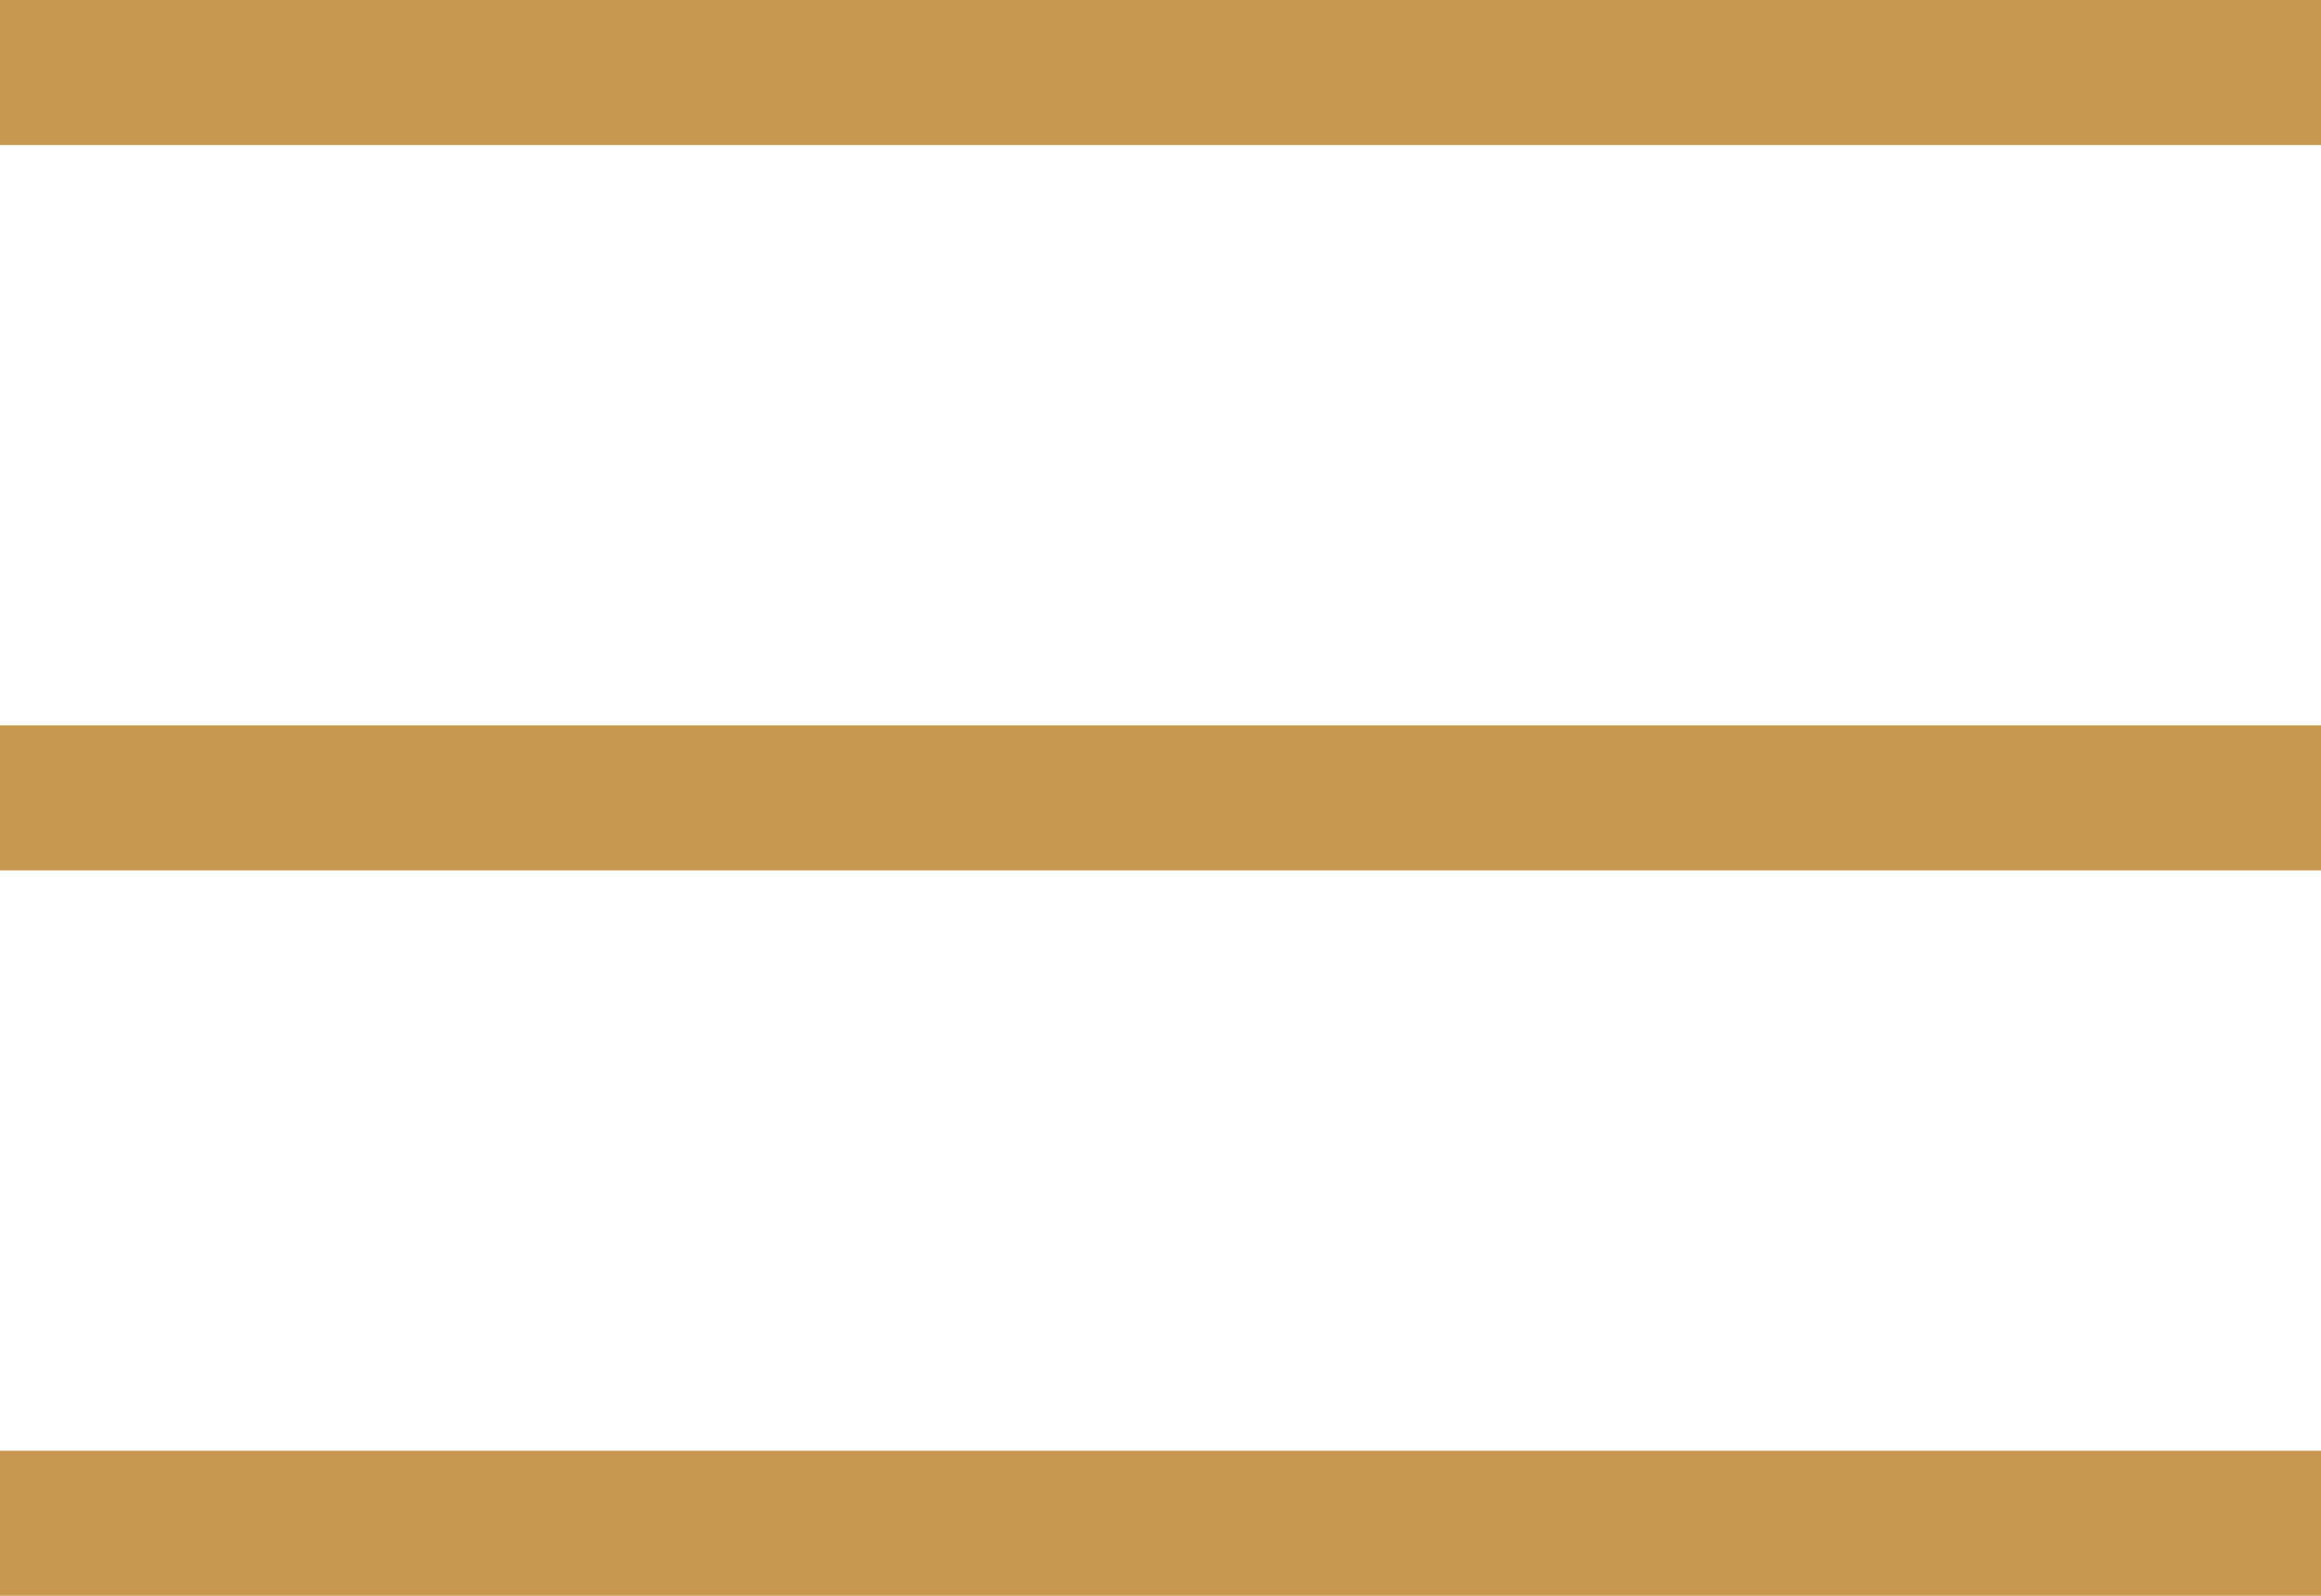
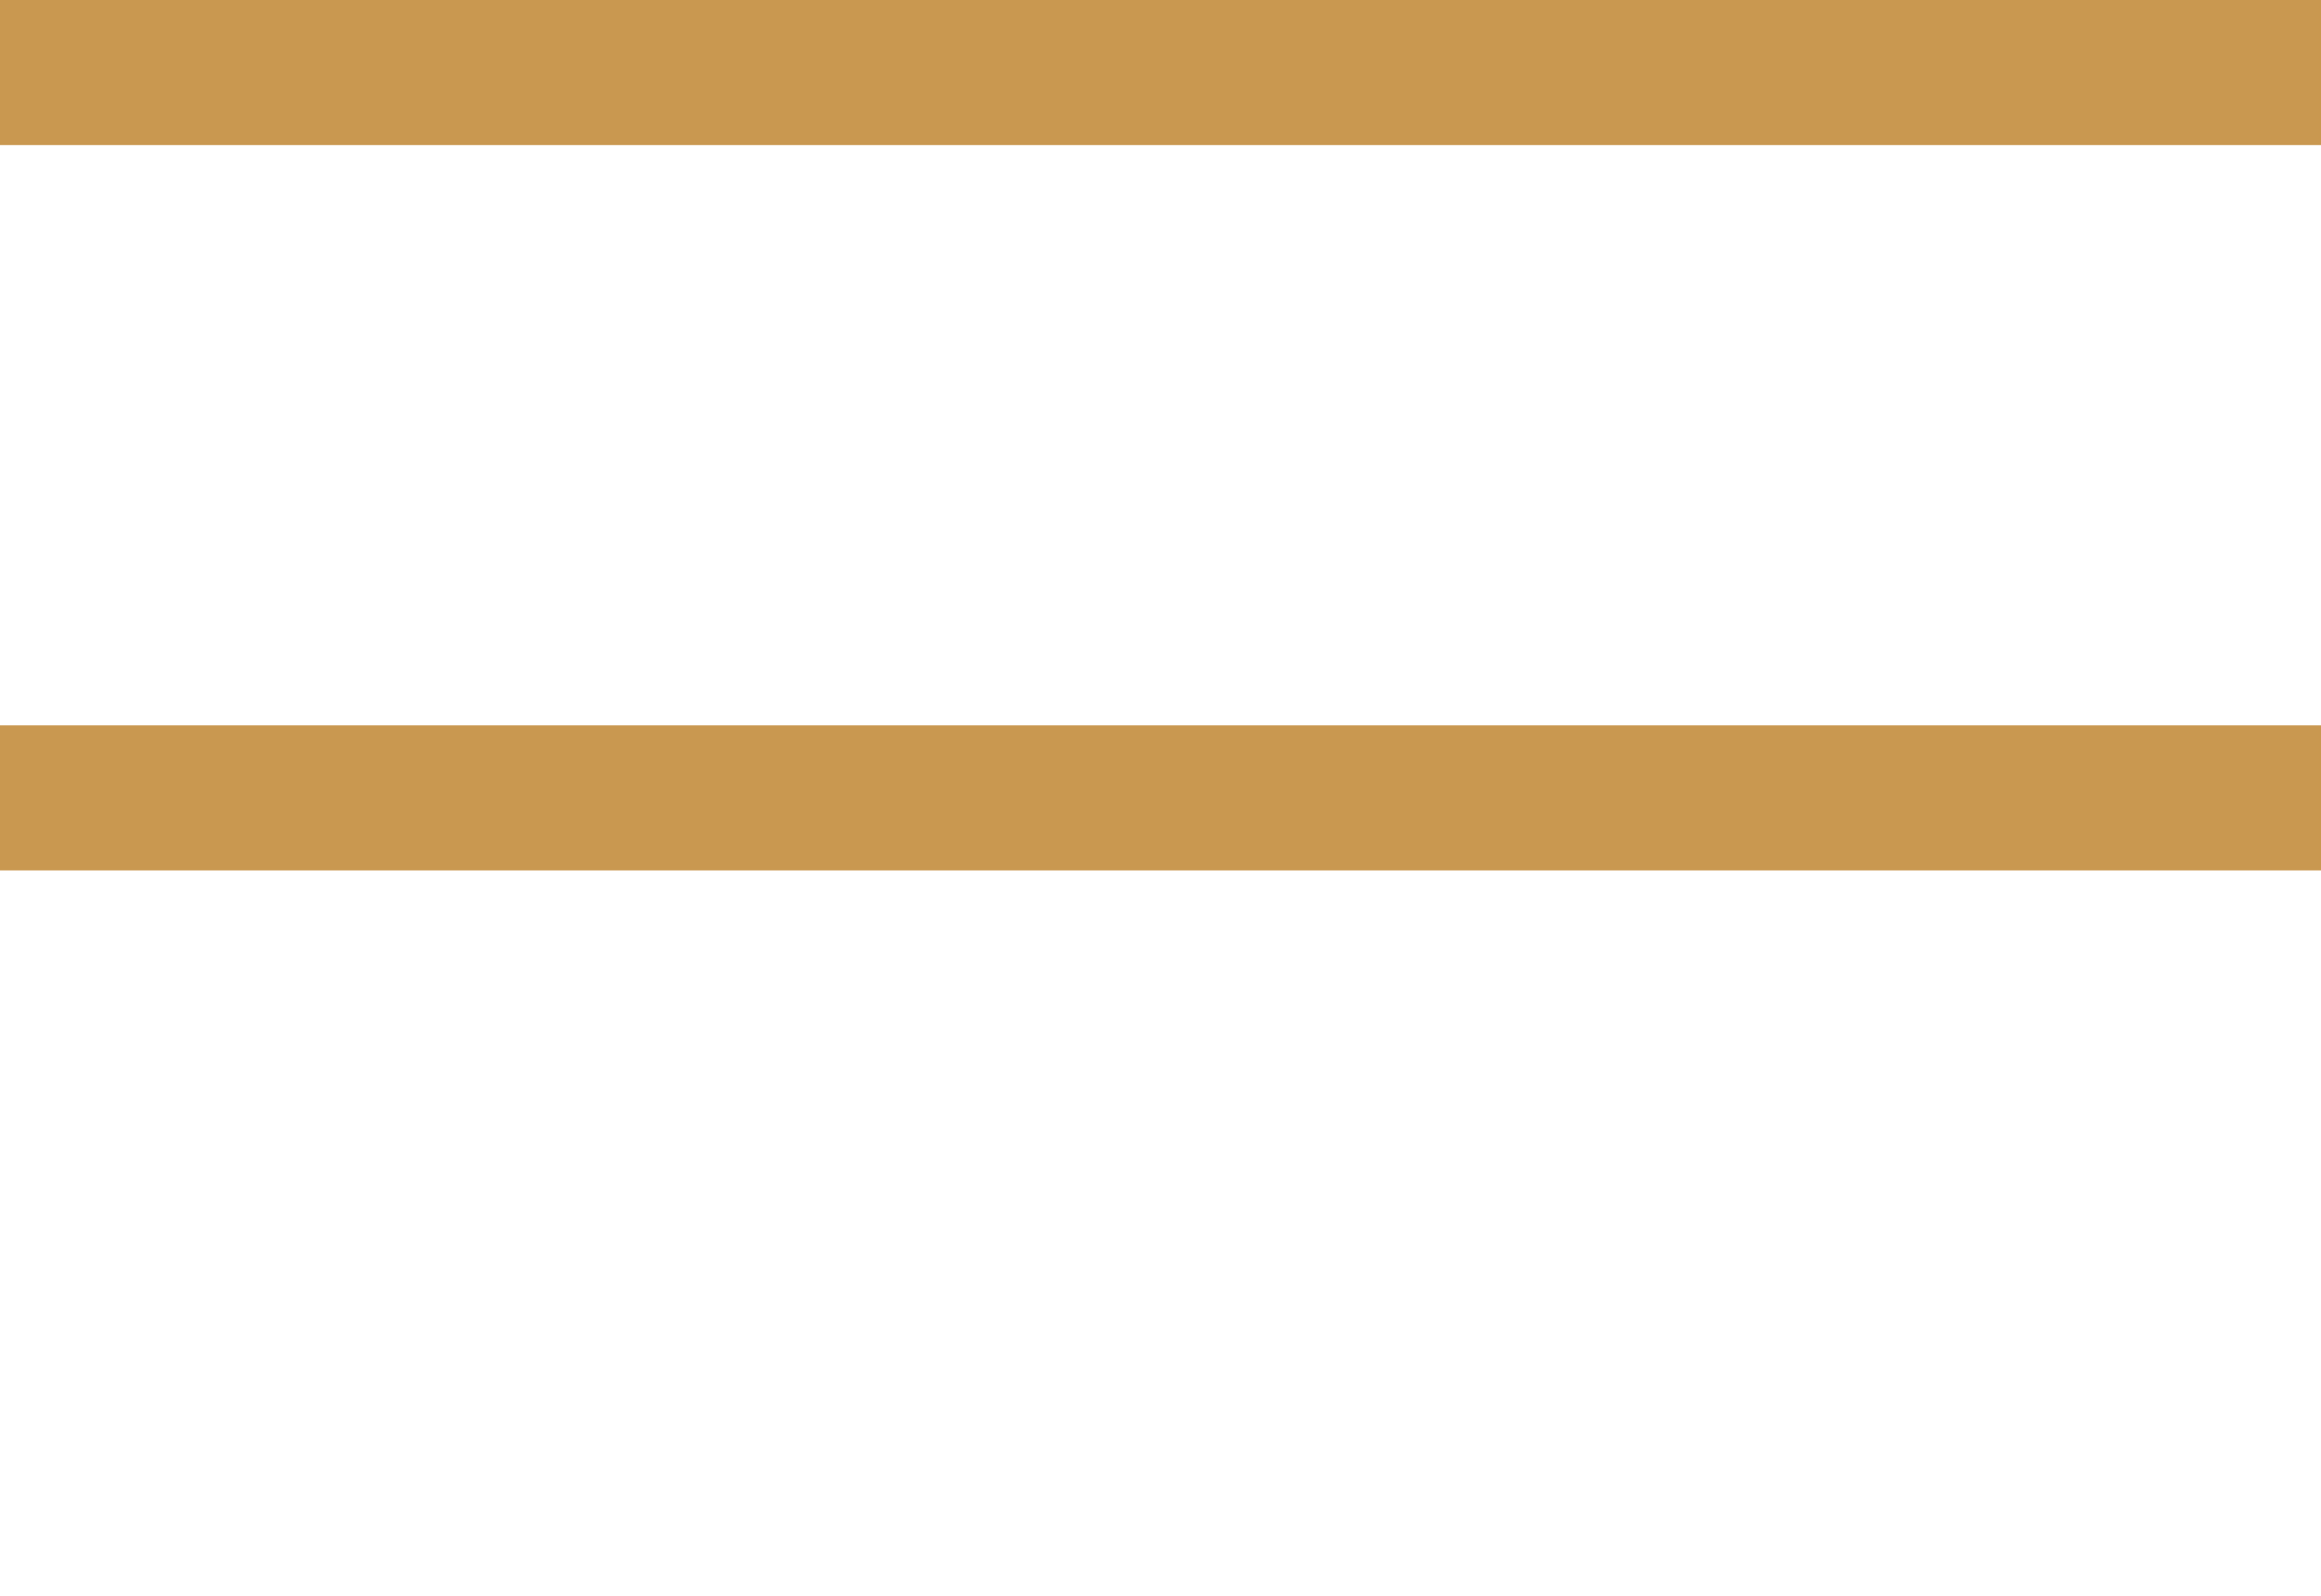
<svg xmlns="http://www.w3.org/2000/svg" width="32" height="22" viewBox="0 0 32 22" fill="none">
  <rect width="32" height="2" fill="#C99850" />
  <rect y="10" width="32" height="2" fill="#C99850" />
-   <rect y="20" width="32" height="2" fill="#C99850" />
</svg>